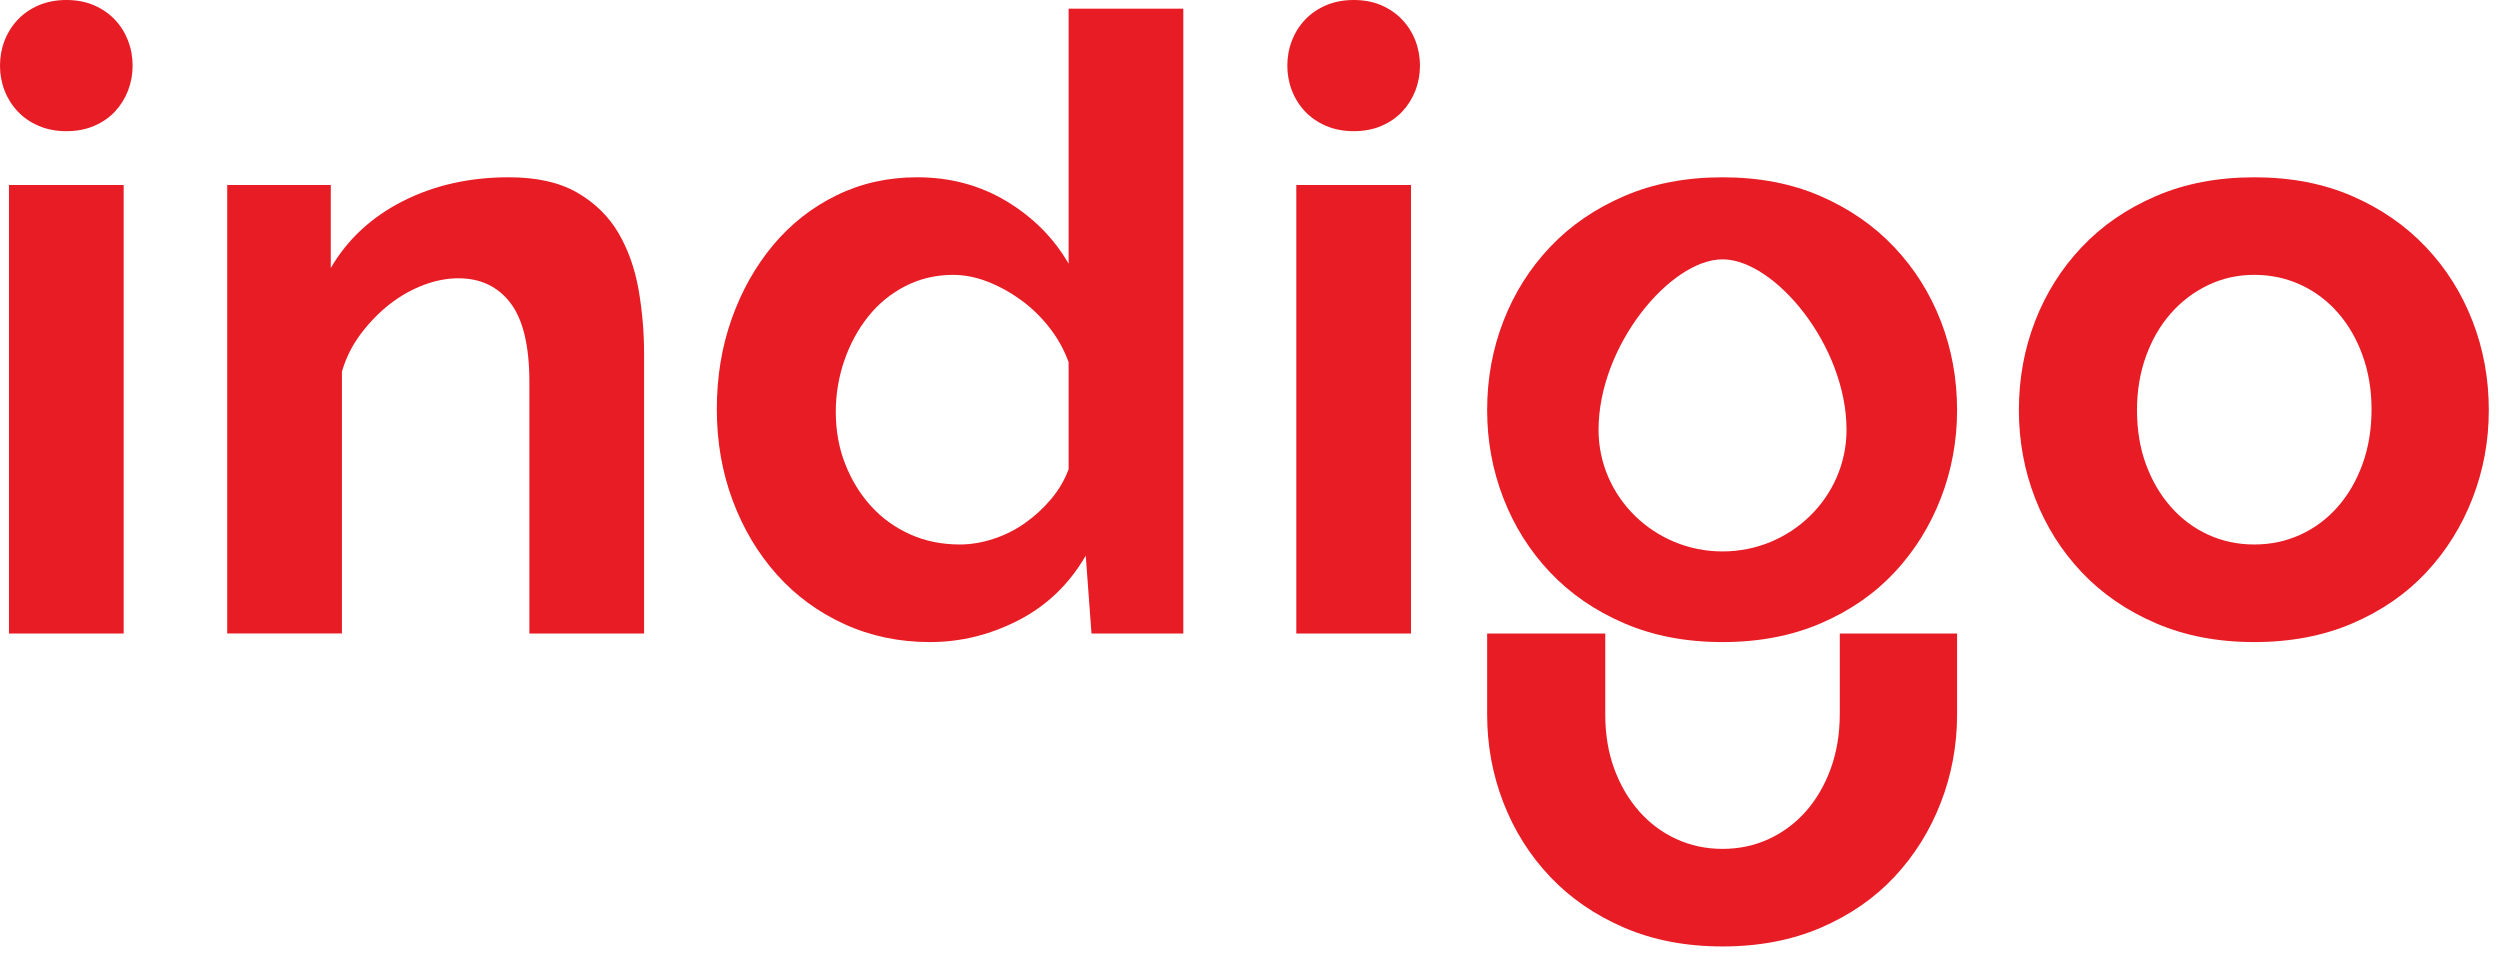
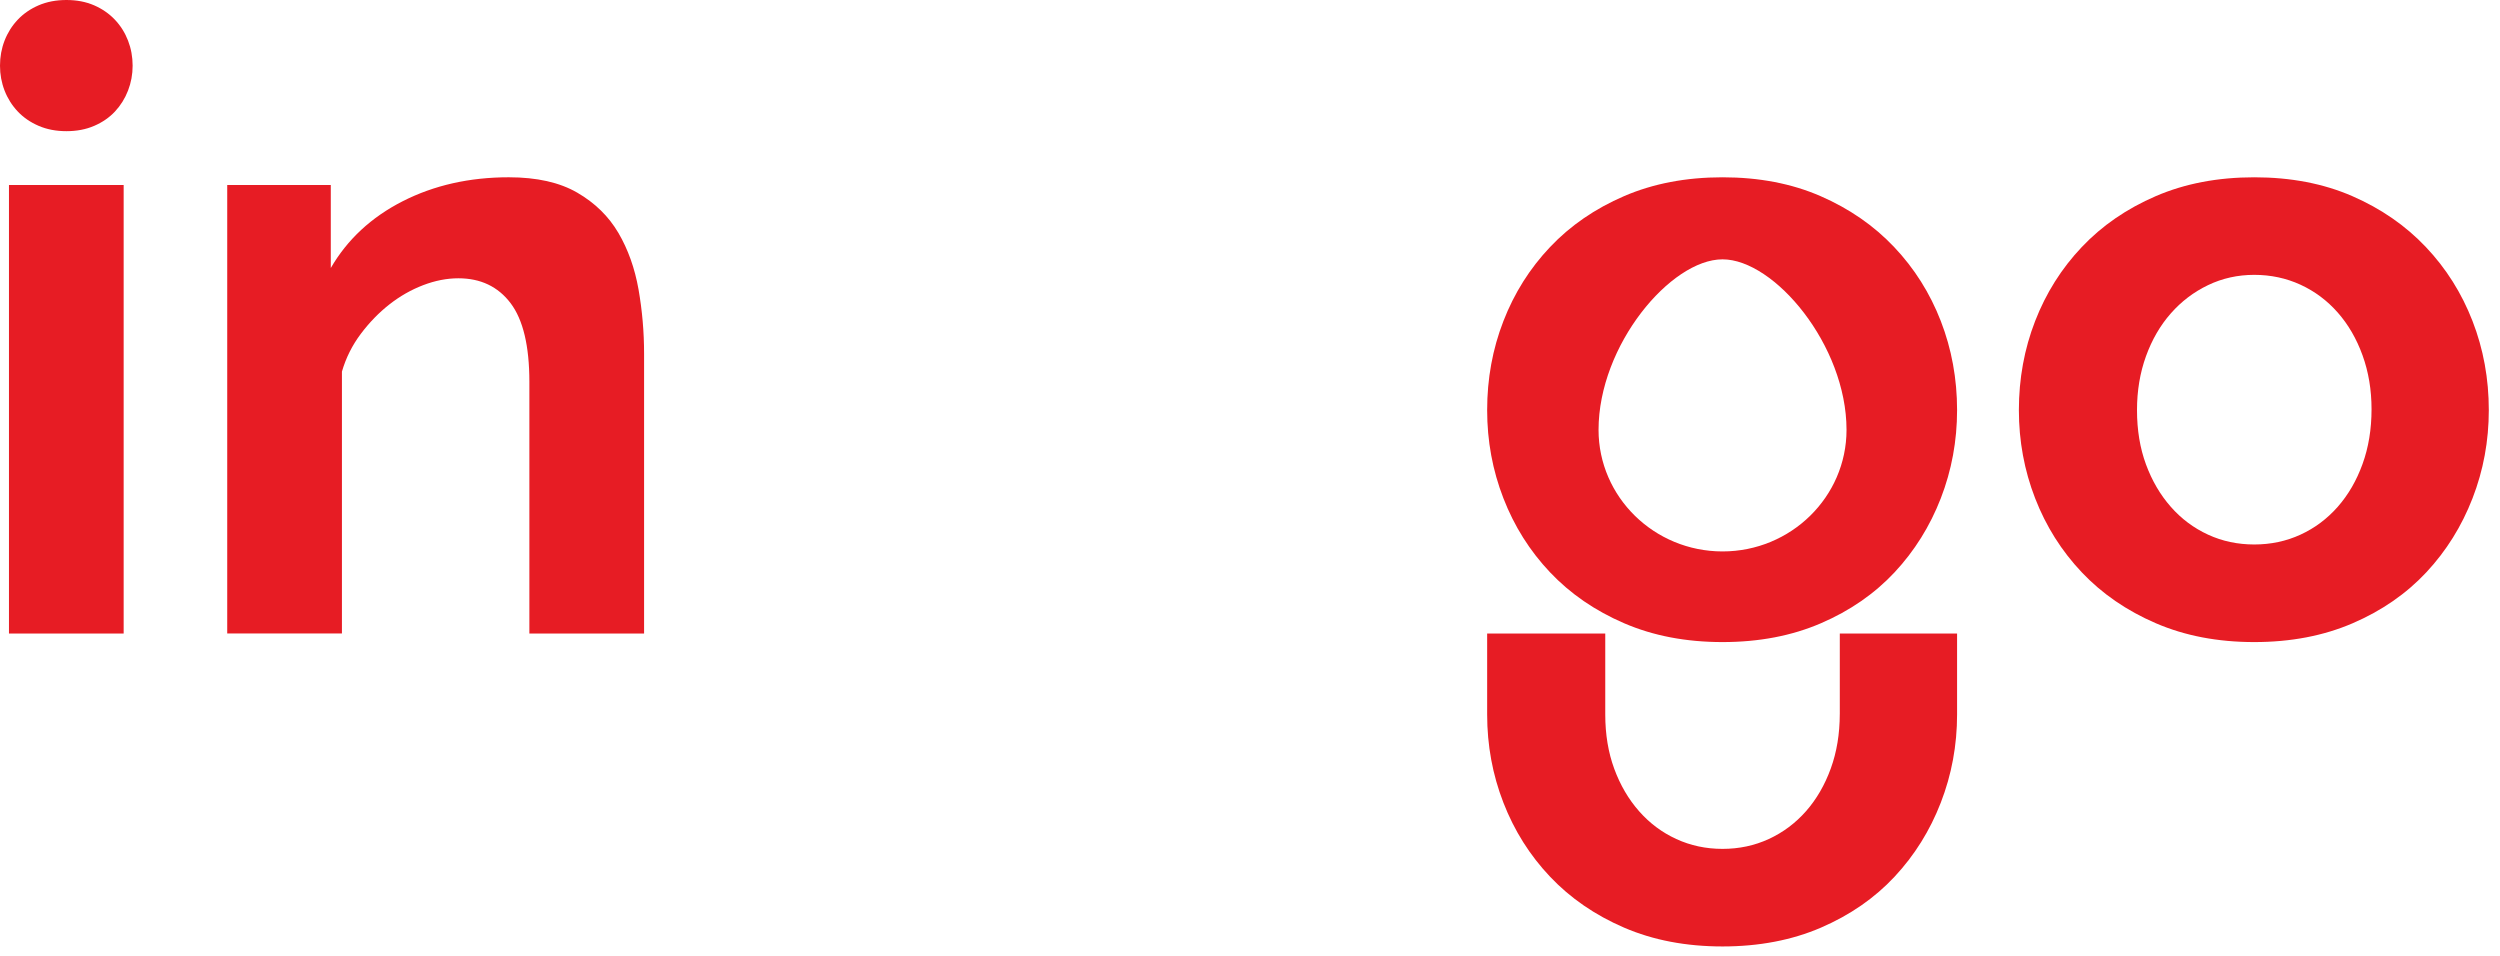
<svg xmlns="http://www.w3.org/2000/svg" width="136" height="52" viewBox="0 0 136 52" fill="none">
  <path d="M35.038 34.463H28.798V20.773C28.798 18.818 28.456 17.39 27.774 16.489C27.09 15.589 26.144 15.139 24.934 15.139C24.312 15.139 23.676 15.263 23.025 15.511C22.373 15.76 21.759 16.109 21.185 16.559C20.61 17.009 20.091 17.545 19.625 18.165C19.159 18.787 18.818 19.469 18.601 20.214V34.462H12.361V10.063H17.995V14.58C18.895 13.027 20.199 11.817 21.907 10.947C23.613 10.079 25.538 9.644 27.68 9.644C29.201 9.644 30.443 9.923 31.406 10.482C32.368 11.041 33.112 11.77 33.641 12.671C34.168 13.571 34.533 14.595 34.736 15.744C34.937 16.892 35.038 18.056 35.038 19.236V34.463H35.038Z" fill="#E71C24" />
-   <path d="M50.589 34.929C48.913 34.929 47.36 34.603 45.933 33.951C44.505 33.299 43.279 32.399 42.254 31.25C41.23 30.102 40.43 28.759 39.856 27.222C39.282 25.685 38.995 24.032 38.995 22.263C38.995 20.493 39.266 18.849 39.81 17.327C40.352 15.807 41.106 14.472 42.068 13.323C43.03 12.175 44.179 11.274 45.514 10.622C46.848 9.97 48.308 9.644 49.891 9.644C51.691 9.644 53.313 10.079 54.757 10.948C56.2 11.818 57.326 12.95 58.133 14.347V0.472H64.372V34.463H59.377L59.065 30.226C58.164 31.778 56.946 32.95 55.409 33.741C53.872 34.533 52.266 34.929 50.589 34.929ZM52.219 29.62C52.809 29.62 53.414 29.519 54.036 29.317C54.656 29.116 55.23 28.829 55.758 28.456C56.286 28.084 56.76 27.649 57.178 27.152C57.598 26.656 57.916 26.112 58.133 25.522V19.702C57.884 19.02 57.535 18.391 57.085 17.817C56.635 17.242 56.123 16.745 55.548 16.326C54.973 15.907 54.368 15.574 53.733 15.325C53.096 15.077 52.468 14.953 51.846 14.953C50.915 14.953 50.054 15.155 49.262 15.558C48.471 15.962 47.795 16.513 47.237 17.211C46.678 17.91 46.243 18.709 45.933 19.609C45.622 20.51 45.467 21.441 45.467 22.403C45.467 23.427 45.637 24.375 45.98 25.243C46.321 26.112 46.786 26.873 47.376 27.524C47.966 28.177 48.673 28.689 49.495 29.061C50.317 29.434 51.225 29.62 52.219 29.62Z" fill="#E71C24" />
-   <path d="M70.519 34.463V10.064H76.758V34.463H70.519ZM73.645 7.136C73.084 7.136 72.581 7.039 72.134 6.846C71.687 6.654 71.308 6.393 70.997 6.065C70.686 5.736 70.447 5.357 70.281 4.928C70.114 4.499 70.031 4.047 70.031 3.574C70.031 3.093 70.114 2.637 70.281 2.208C70.447 1.779 70.686 1.399 70.997 1.071C71.308 0.742 71.687 0.482 72.134 0.289C72.581 0.097 73.084 0 73.645 0C74.205 0 74.707 0.097 75.15 0.289C75.592 0.482 75.969 0.743 76.28 1.071C76.591 1.399 76.83 1.779 76.996 2.208C77.162 2.637 77.246 3.093 77.246 3.574C77.246 4.047 77.162 4.499 76.996 4.928C76.83 5.357 76.593 5.736 76.286 6.065C75.979 6.393 75.603 6.654 75.156 6.846C74.71 7.04 74.206 7.136 73.645 7.136Z" fill="#E71C24" />
  <path d="M93.706 34.929C91.719 34.929 89.934 34.587 88.351 33.904C86.768 33.222 85.425 32.298 84.323 31.134C83.221 29.97 82.375 28.627 81.786 27.106C81.195 25.585 80.901 23.986 80.901 22.31C80.901 20.603 81.195 18.988 81.786 17.467C82.375 15.946 83.222 14.603 84.323 13.44C85.425 12.275 86.768 11.352 88.351 10.669C89.934 9.986 91.719 9.645 93.706 9.645C95.692 9.645 97.469 9.986 99.037 10.669C100.605 11.352 101.94 12.275 103.042 13.44C104.144 14.603 104.99 15.946 105.58 17.467C106.169 18.988 106.465 20.603 106.465 22.31C106.465 23.986 106.169 25.585 105.58 27.106C104.99 28.627 104.151 29.97 103.065 31.134C101.978 32.297 100.644 33.221 99.061 33.904C97.478 34.587 95.692 34.929 93.706 34.929ZM93.706 14.108C90.885 14.108 86.961 18.782 86.961 23.383C86.961 27.031 89.987 29.998 93.706 29.998C97.425 29.998 100.451 27.03 100.451 23.383C100.451 18.782 96.527 14.108 93.706 14.108Z" fill="#E71C24" />
  <path d="M87.326 34.463H80.901V38.847C80.901 38.85 80.901 38.853 80.901 38.856C80.901 38.86 80.901 38.864 80.901 38.868C80.901 40.545 81.195 42.144 81.785 43.664C82.375 45.185 83.221 46.528 84.323 47.692C85.425 48.856 86.767 49.78 88.35 50.463C89.934 51.145 91.718 51.487 93.706 51.487C95.692 51.487 97.477 51.145 99.061 50.463C100.643 49.78 101.978 48.856 103.065 47.692C104.151 46.528 104.99 45.185 105.579 43.664C106.169 42.143 106.465 40.544 106.465 38.868C106.465 38.867 106.465 38.866 106.465 38.866V34.463H100.085V38.845H100.084C100.082 39.922 99.92 40.908 99.596 41.802C99.27 42.702 98.82 43.478 98.246 44.13C97.671 44.782 96.996 45.286 96.22 45.643C95.444 46.001 94.606 46.179 93.706 46.179C92.805 46.179 91.966 46 91.191 45.643C90.415 45.287 89.74 44.782 89.166 44.13C88.591 43.478 88.142 42.71 87.816 41.825C87.49 40.94 87.326 39.955 87.326 38.868C87.326 38.864 87.327 38.861 87.327 38.857C87.327 38.853 87.327 38.849 87.327 38.845H87.326V34.463Z" fill="#E71C24" />
  <path d="M122.632 34.929C120.645 34.929 118.861 34.587 117.277 33.904C115.694 33.222 114.351 32.298 113.249 31.134C112.147 29.97 111.301 28.627 110.711 27.106C110.121 25.585 109.827 23.986 109.827 22.31C109.827 20.603 110.121 18.988 110.711 17.467C111.301 15.946 112.147 14.603 113.249 13.44C114.351 12.275 115.694 11.352 117.277 10.669C118.861 9.986 120.645 9.645 122.632 9.645C124.618 9.645 126.396 9.986 127.964 10.669C129.531 11.352 130.866 12.275 131.968 13.44C133.07 14.603 133.916 15.946 134.506 17.467C135.096 18.988 135.391 20.603 135.391 22.31C135.391 23.986 135.096 25.585 134.506 27.106C133.916 28.627 133.078 29.97 131.992 31.134C130.905 32.297 129.571 33.221 127.987 33.904C126.404 34.587 124.618 34.929 122.632 34.929ZM116.253 22.31C116.253 23.397 116.416 24.382 116.742 25.266C117.068 26.151 117.518 26.919 118.093 27.572C118.666 28.224 119.342 28.728 120.118 29.085C120.893 29.443 121.732 29.62 122.632 29.62C123.532 29.62 124.37 29.442 125.147 29.085C125.922 28.729 126.597 28.224 127.172 27.572C127.746 26.919 128.197 26.143 128.522 25.243C128.848 24.343 129.012 23.35 129.012 22.263C129.012 21.208 128.848 20.23 128.522 19.329C128.197 18.429 127.746 17.654 127.172 17.001C126.597 16.349 125.922 15.845 125.147 15.488C124.37 15.132 123.532 14.952 122.632 14.952C121.732 14.952 120.893 15.139 120.118 15.511C119.342 15.883 118.666 16.396 118.093 17.048C117.518 17.7 117.068 18.476 116.742 19.376C116.416 20.277 116.253 21.255 116.253 22.31Z" fill="#E71C24" />
  <path d="M0.488 34.463V10.064H6.727V34.463H0.488ZM3.614 7.136C3.053 7.136 2.549 7.039 2.102 6.846C1.655 6.654 1.277 6.393 0.966 6.065C0.655 5.736 0.416 5.357 0.249 4.928C0.083 4.499 0 4.047 0 3.574C0 3.093 0.083 2.637 0.249 2.208C0.416 1.779 0.655 1.399 0.966 1.071C1.277 0.742 1.655 0.482 2.102 0.289C2.549 0.097 3.053 0 3.614 0C4.174 0 4.676 0.097 5.119 0.289C5.561 0.482 5.938 0.743 6.249 1.071C6.56 1.399 6.799 1.779 6.965 2.208C7.131 2.637 7.215 3.093 7.215 3.574C7.215 4.047 7.131 4.499 6.965 4.928C6.799 5.357 6.562 5.736 6.256 6.065C5.949 6.393 5.572 6.654 5.126 6.846C4.678 7.04 4.174 7.136 3.614 7.136Z" fill="#E71C24" />
</svg>